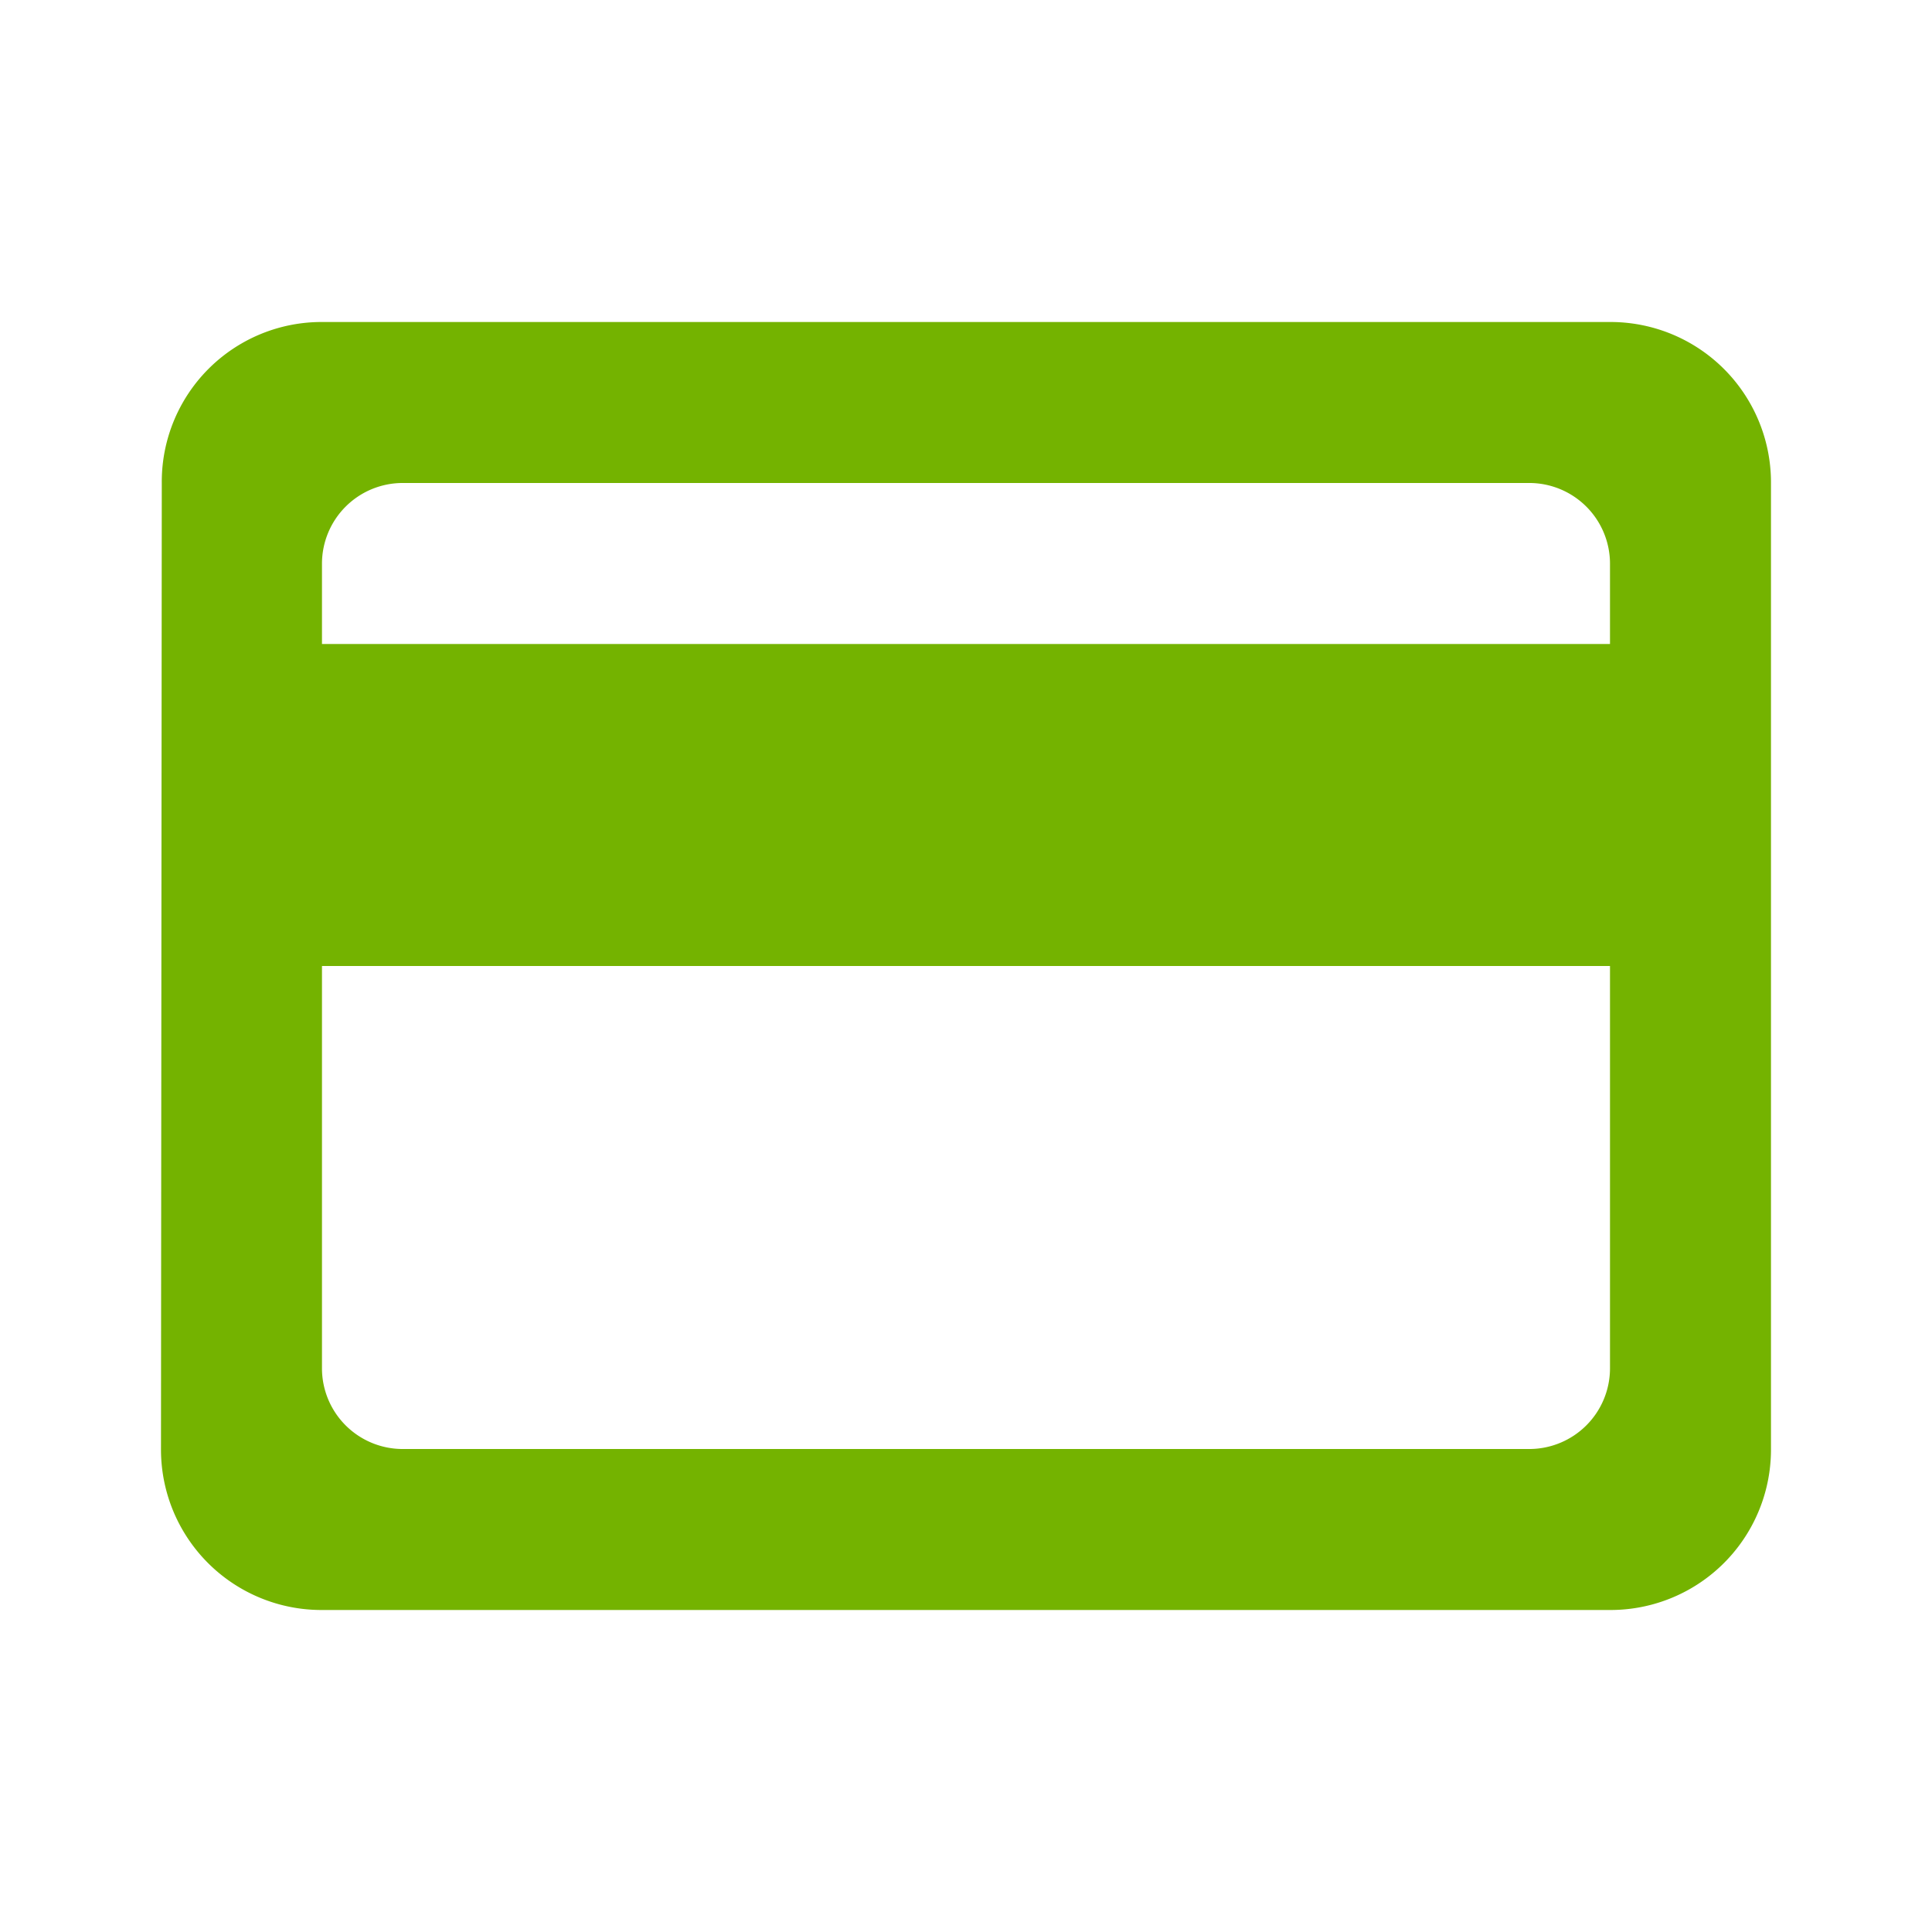
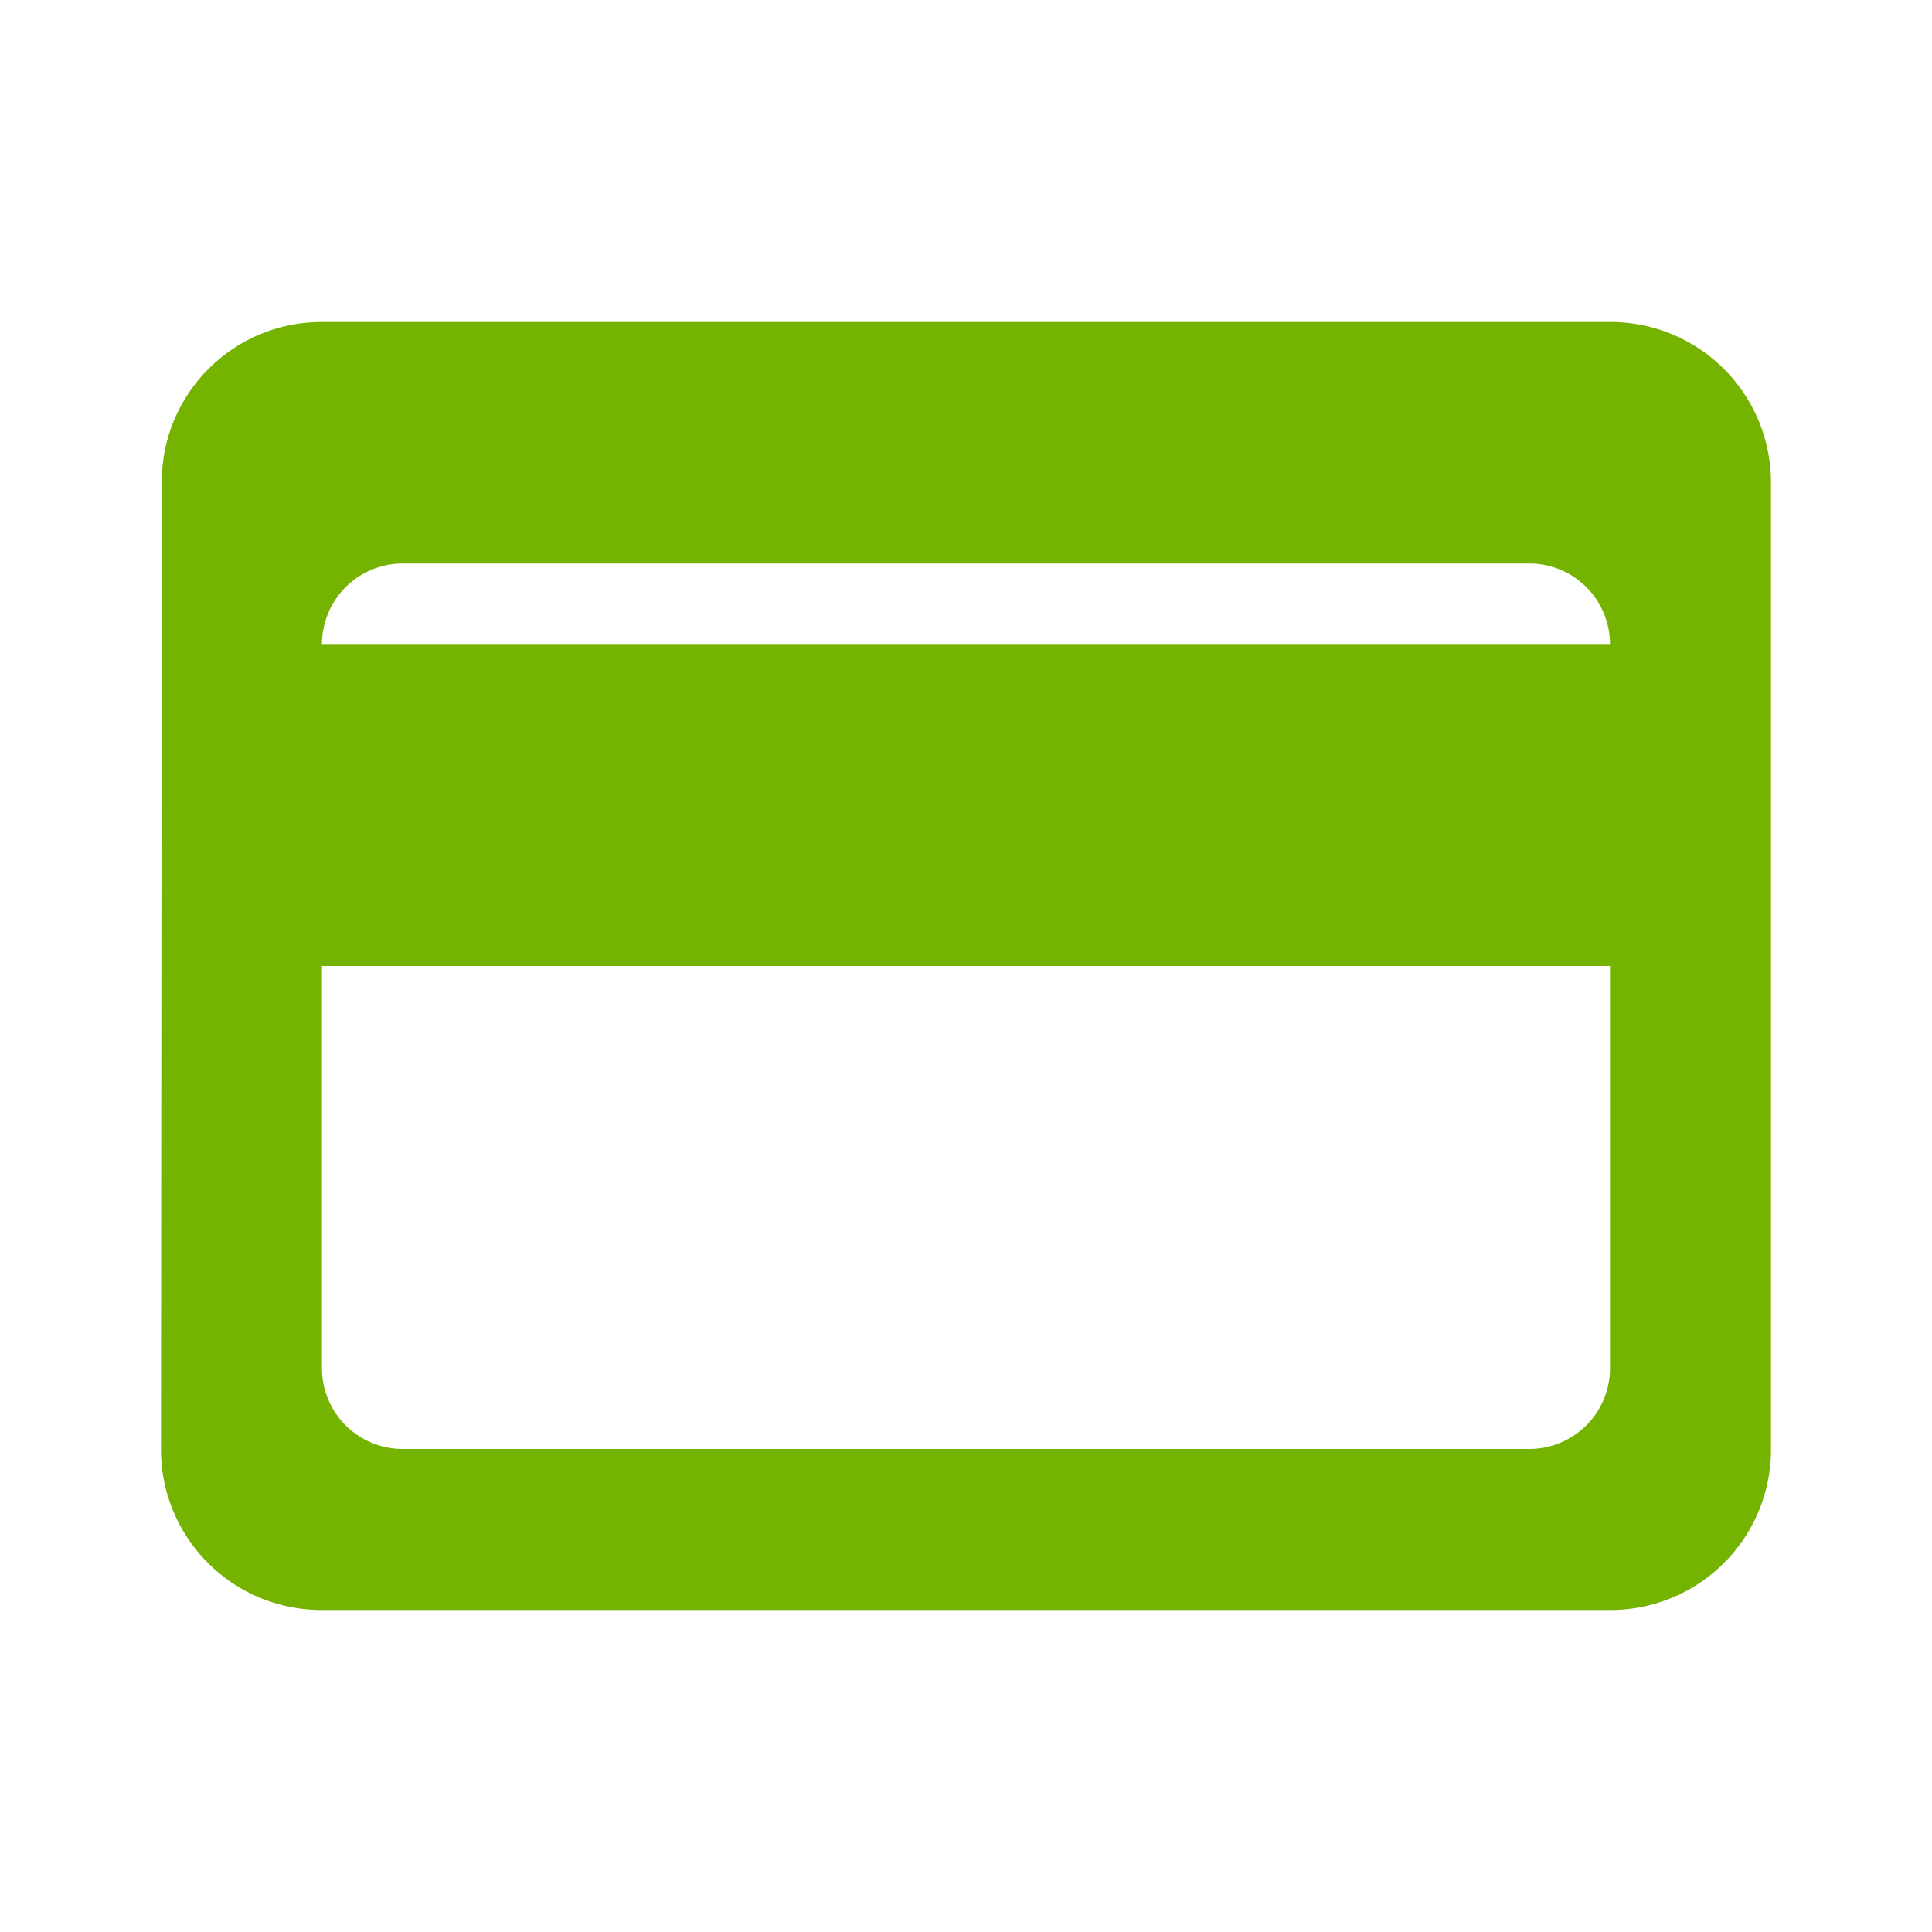
<svg xmlns="http://www.w3.org/2000/svg" width="68.201" height="68.201" viewBox="0 0 68.201 68.201">
  <defs>
    <style>.a{fill:none;}.b{fill:#74b300;}</style>
  </defs>
-   <path class="a" d="M0,0H68.2V68.2H0Z" />
-   <path class="b" d="M53.151,4H7.683A5.64,5.64,0,0,0,2.028,9.683L2,43.784a5.664,5.664,0,0,0,5.683,5.683H53.151a5.664,5.664,0,0,0,5.683-5.683V9.683A5.664,5.664,0,0,0,53.151,4ZM50.309,43.784H10.525a2.85,2.85,0,0,1-2.842-2.842V26.734H53.151V40.942A2.85,2.85,0,0,1,50.309,43.784Zm2.842-28.417H7.683V12.525a2.85,2.85,0,0,1,2.842-2.842H50.309a2.85,2.85,0,0,1,2.842,2.842Z" transform="translate(3.683 7.367)" />
+   <path class="b" d="M53.151,4H7.683A5.64,5.64,0,0,0,2.028,9.683L2,43.784a5.664,5.664,0,0,0,5.683,5.683H53.151a5.664,5.664,0,0,0,5.683-5.683V9.683A5.664,5.664,0,0,0,53.151,4ZM50.309,43.784H10.525a2.85,2.85,0,0,1-2.842-2.842V26.734H53.151V40.942A2.85,2.85,0,0,1,50.309,43.784Zm2.842-28.417H7.683a2.85,2.85,0,0,1,2.842-2.842H50.309a2.85,2.85,0,0,1,2.842,2.842Z" transform="translate(3.683 7.367)" />
</svg>